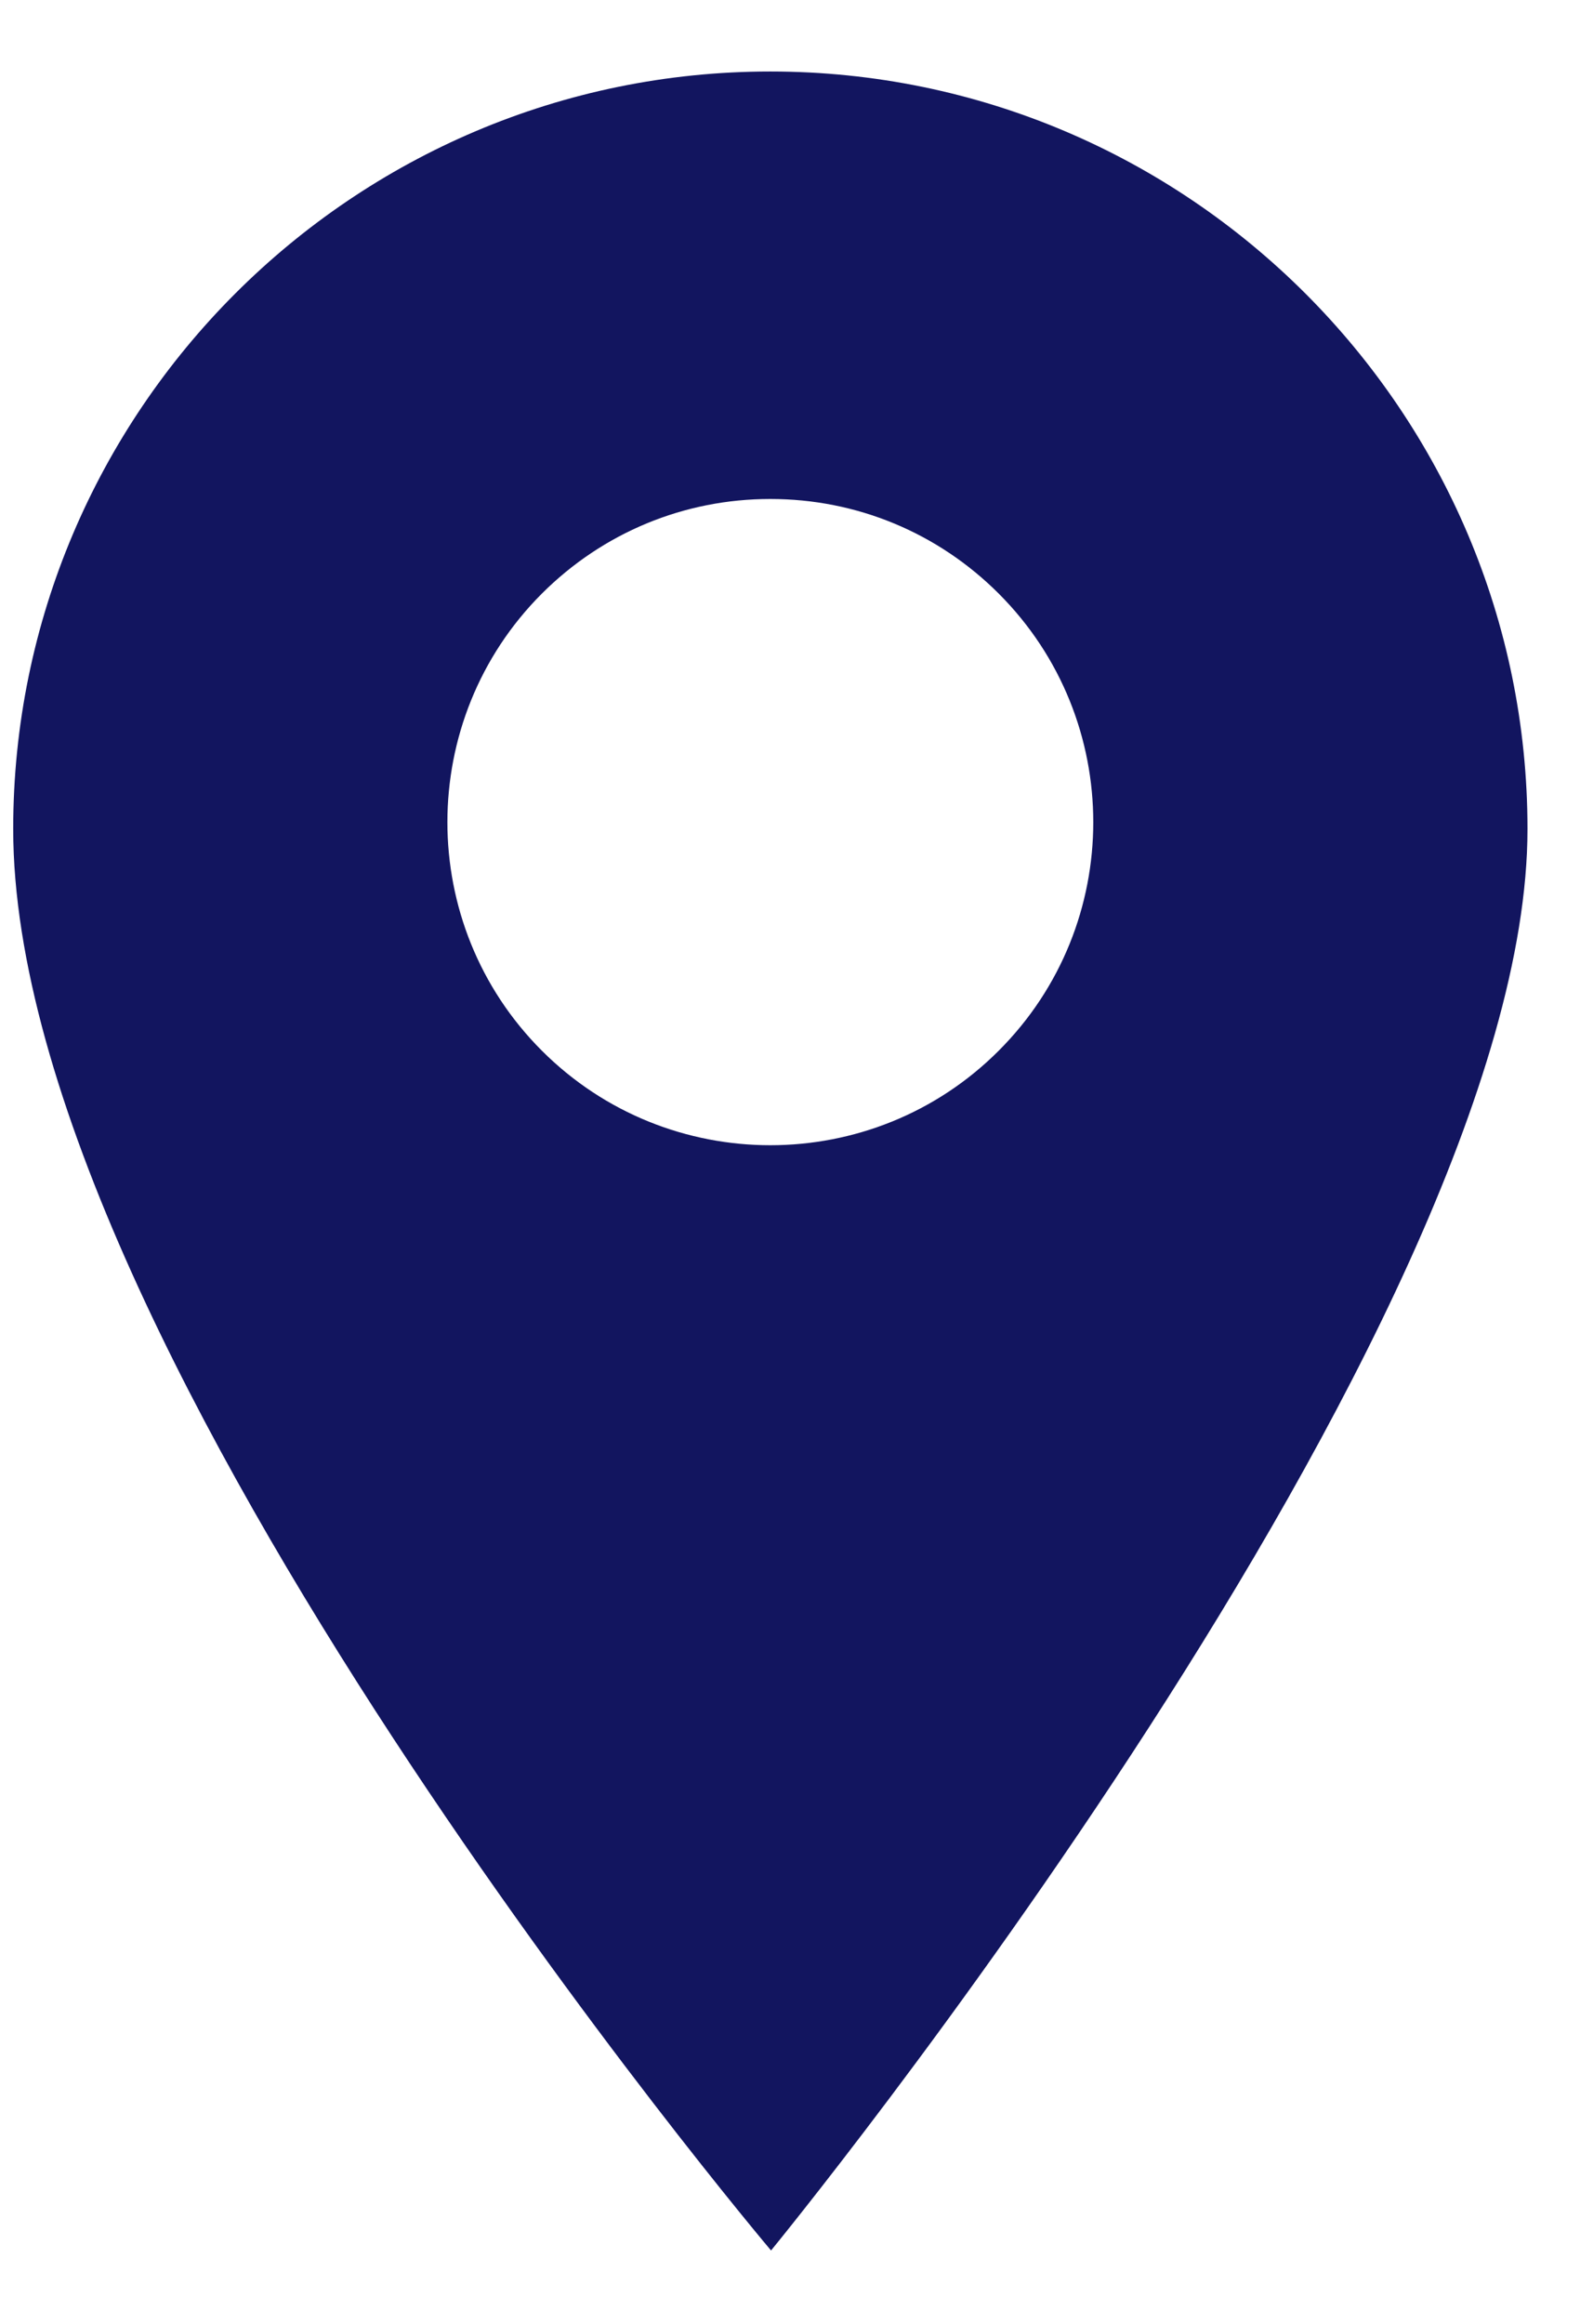
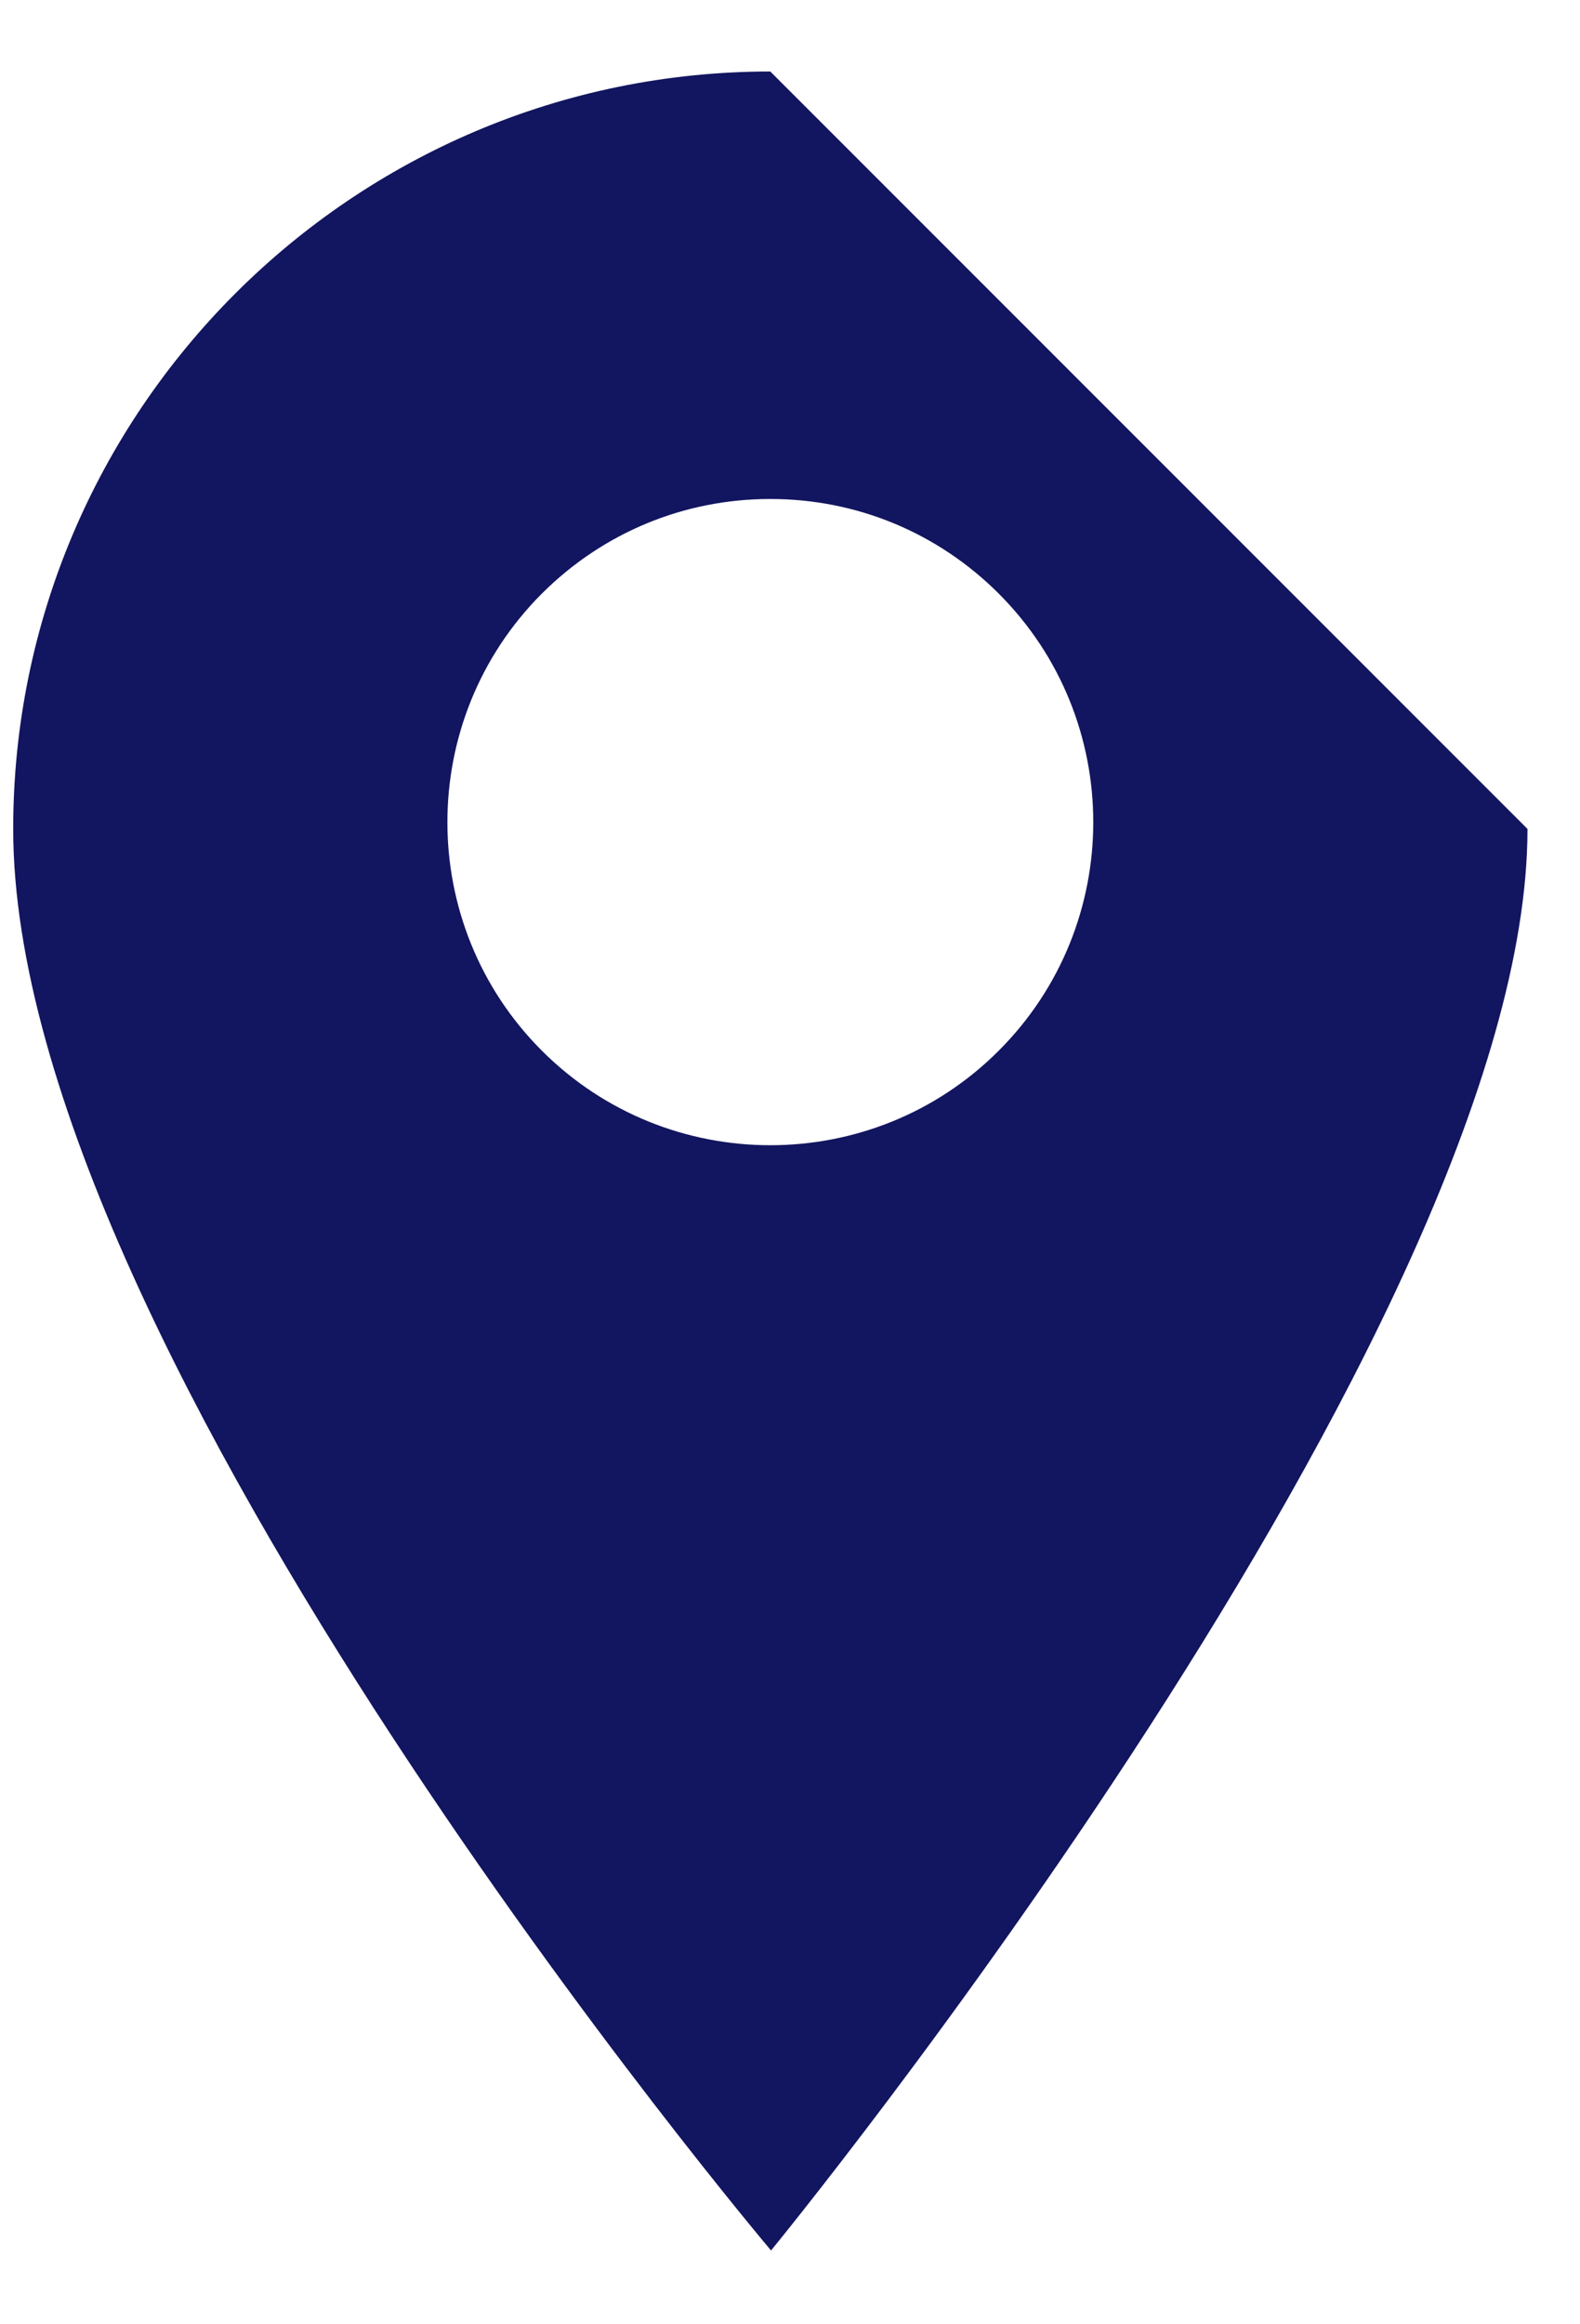
<svg xmlns="http://www.w3.org/2000/svg" width="17" height="25" viewBox="0 0 17 25" fill="none">
-   <path d="M8.288 0.769C3.796 0.769 0.142 4.424 0.142 8.916C0.142 14.562 8.296 24.206 8.296 24.206C8.296 24.206 16.435 14.284 16.435 8.916C16.435 4.424 12.781 0.769 8.288 0.769ZM10.746 11.301C10.069 11.979 9.179 12.318 8.288 12.318C7.398 12.318 6.508 11.979 5.83 11.301C4.475 9.946 4.475 7.741 5.83 6.385C6.487 5.729 7.36 5.367 8.288 5.367C9.217 5.367 10.09 5.729 10.746 6.385C12.102 7.741 12.102 9.946 10.746 11.301Z" fill="#12155F" />
+   <path d="M8.288 0.769C3.796 0.769 0.142 4.424 0.142 8.916C0.142 14.562 8.296 24.206 8.296 24.206C8.296 24.206 16.435 14.284 16.435 8.916ZM10.746 11.301C10.069 11.979 9.179 12.318 8.288 12.318C7.398 12.318 6.508 11.979 5.83 11.301C4.475 9.946 4.475 7.741 5.83 6.385C6.487 5.729 7.36 5.367 8.288 5.367C9.217 5.367 10.09 5.729 10.746 6.385C12.102 7.741 12.102 9.946 10.746 11.301Z" fill="#12155F" />
</svg>